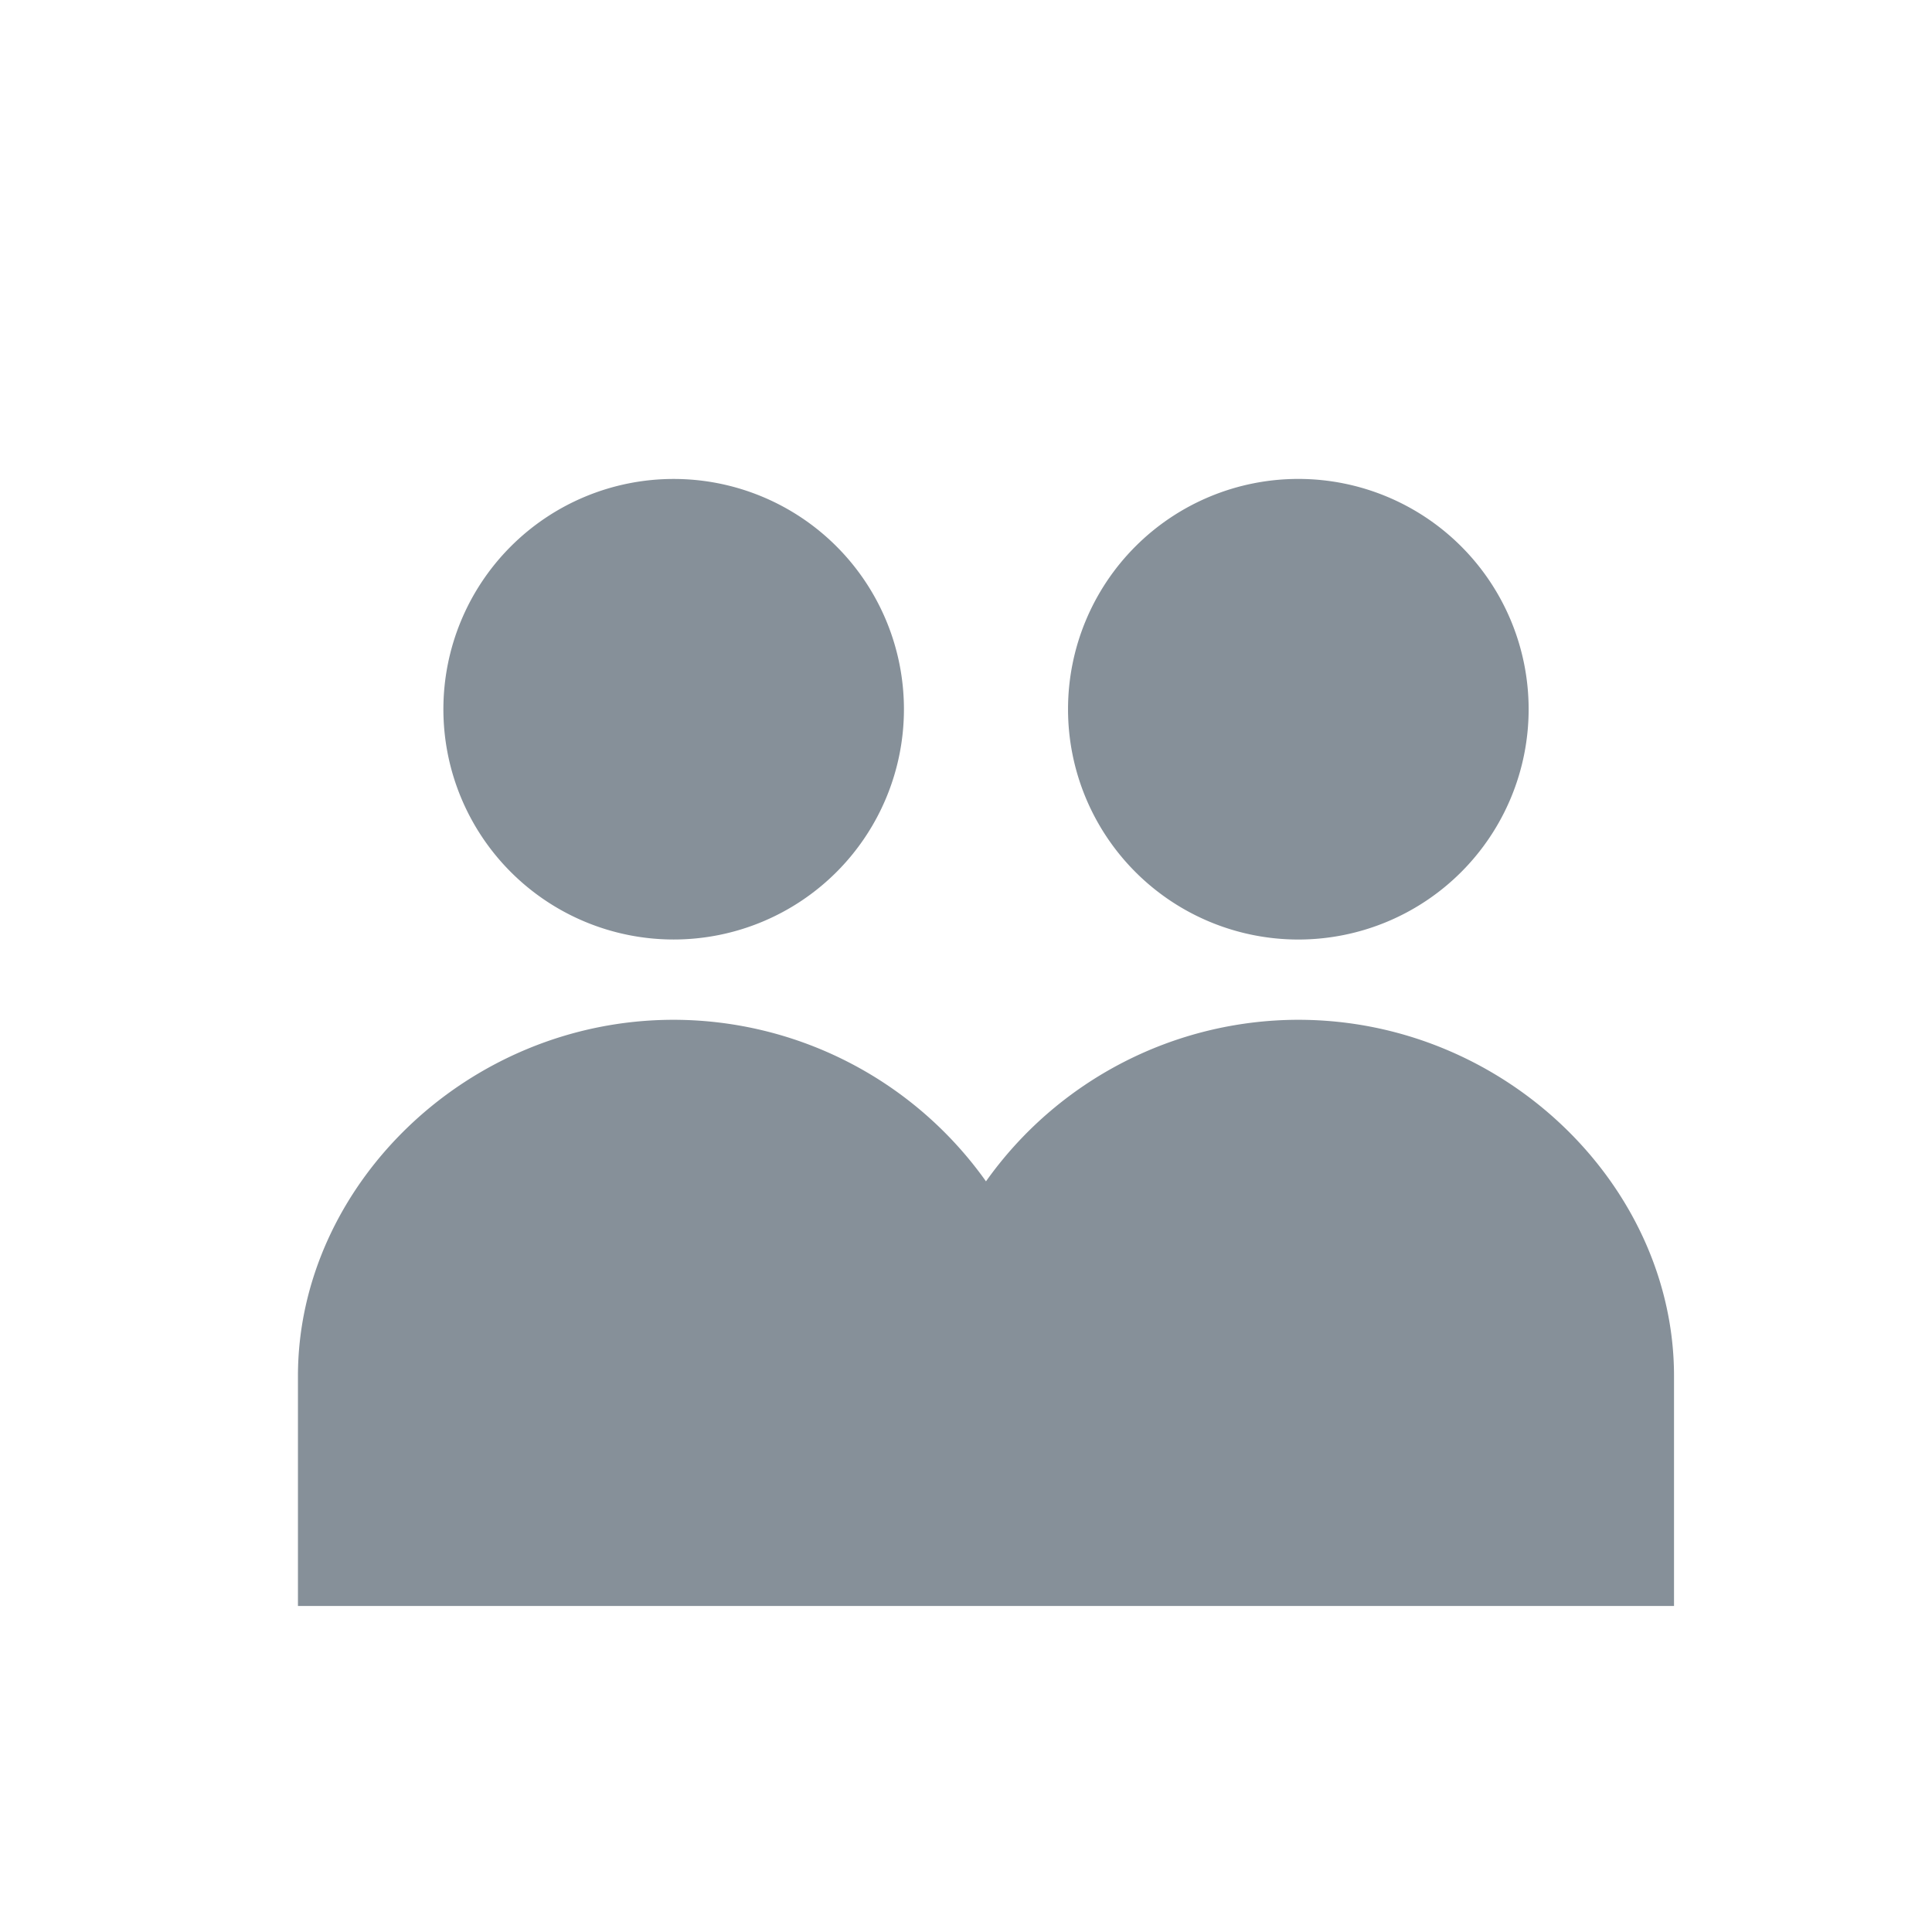
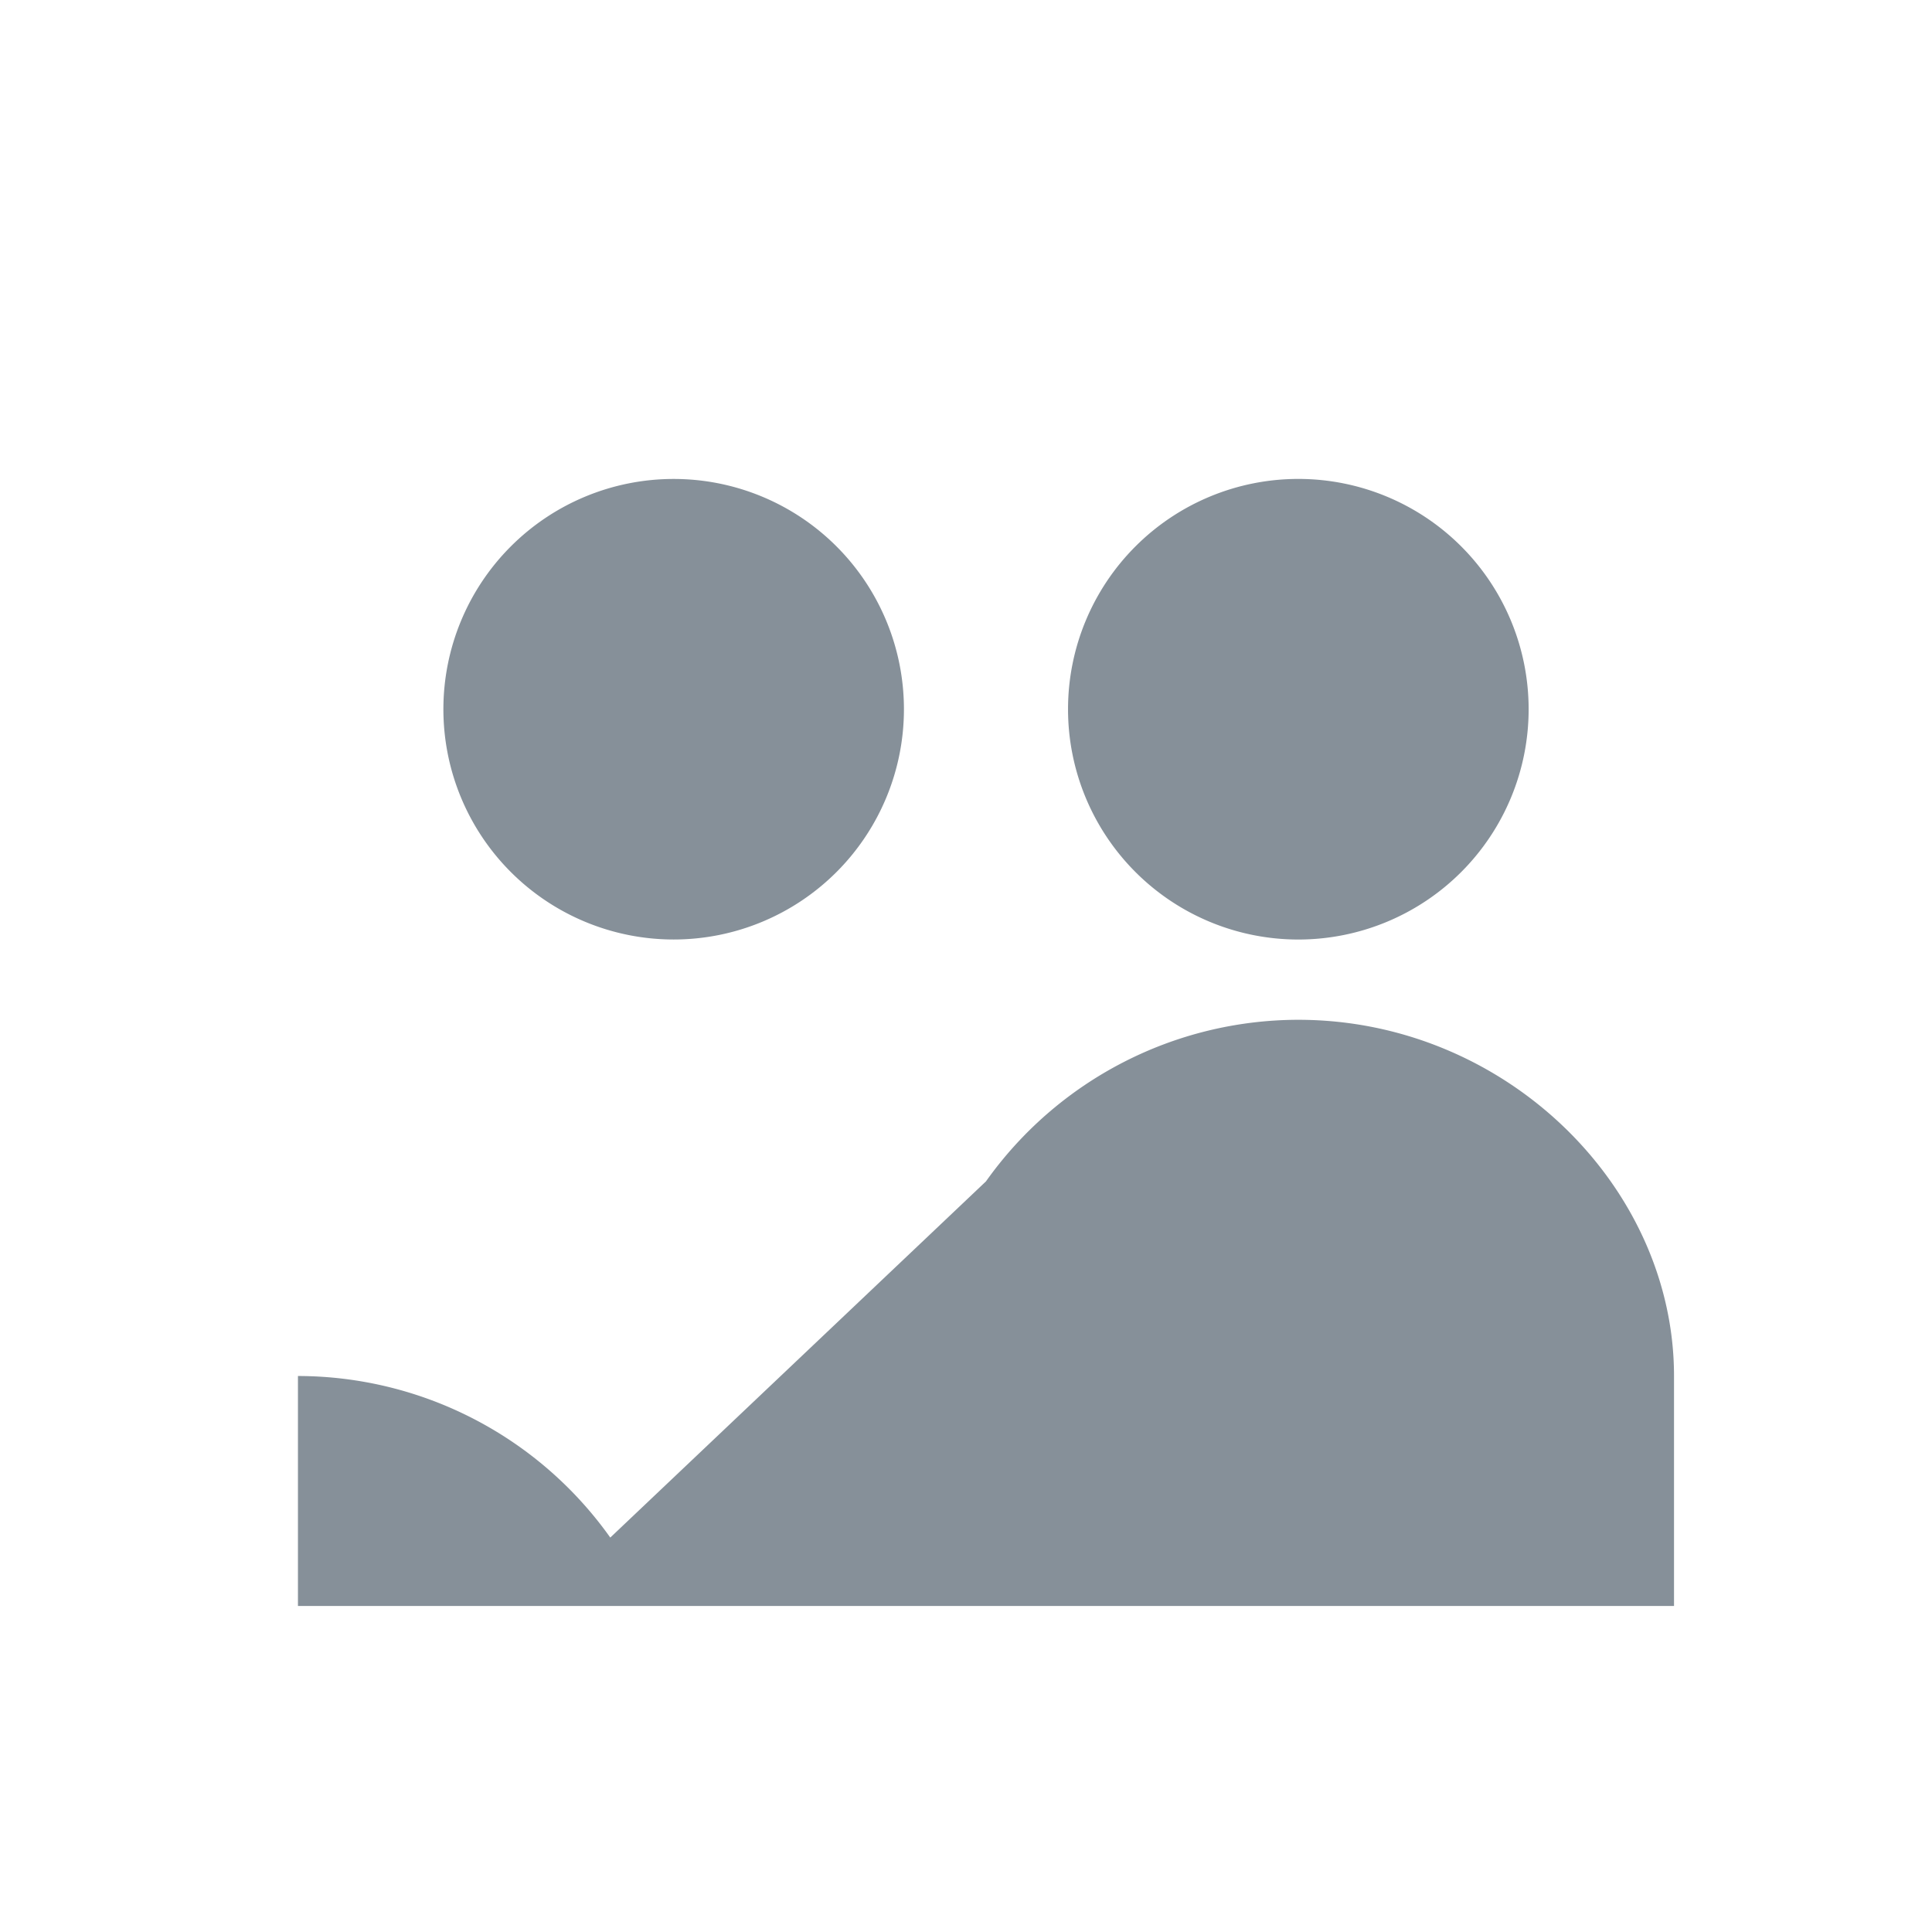
<svg xmlns="http://www.w3.org/2000/svg" viewBox="0 0 32 32">
-   <path d="M16.331 19.567a6.352 6.352 0 0 1 5.173-2.676c3.42 0 6.223 2.753 6.223 5.9V26.6H4.935v-3.809c0-3.147 2.803-5.9 6.223-5.9a6.353 6.353 0 0 1 5.173 2.676zm-8.987-7.82a3.814 3.814 0 1 1 7.628 0 3.814 3.814 0 0 1-7.628 0zm10.346 0a3.814 3.814 0 1 1 7.629 0 3.814 3.814 0 0 1-7.629 0z" fill="#869099" />
+   <path d="M16.331 19.567a6.352 6.352 0 0 1 5.173-2.676c3.42 0 6.223 2.753 6.223 5.9V26.6H4.935v-3.809a6.353 6.353 0 0 1 5.173 2.676zm-8.987-7.82a3.814 3.814 0 1 1 7.628 0 3.814 3.814 0 0 1-7.628 0zm10.346 0a3.814 3.814 0 1 1 7.629 0 3.814 3.814 0 0 1-7.629 0z" fill="#869099" />
</svg>